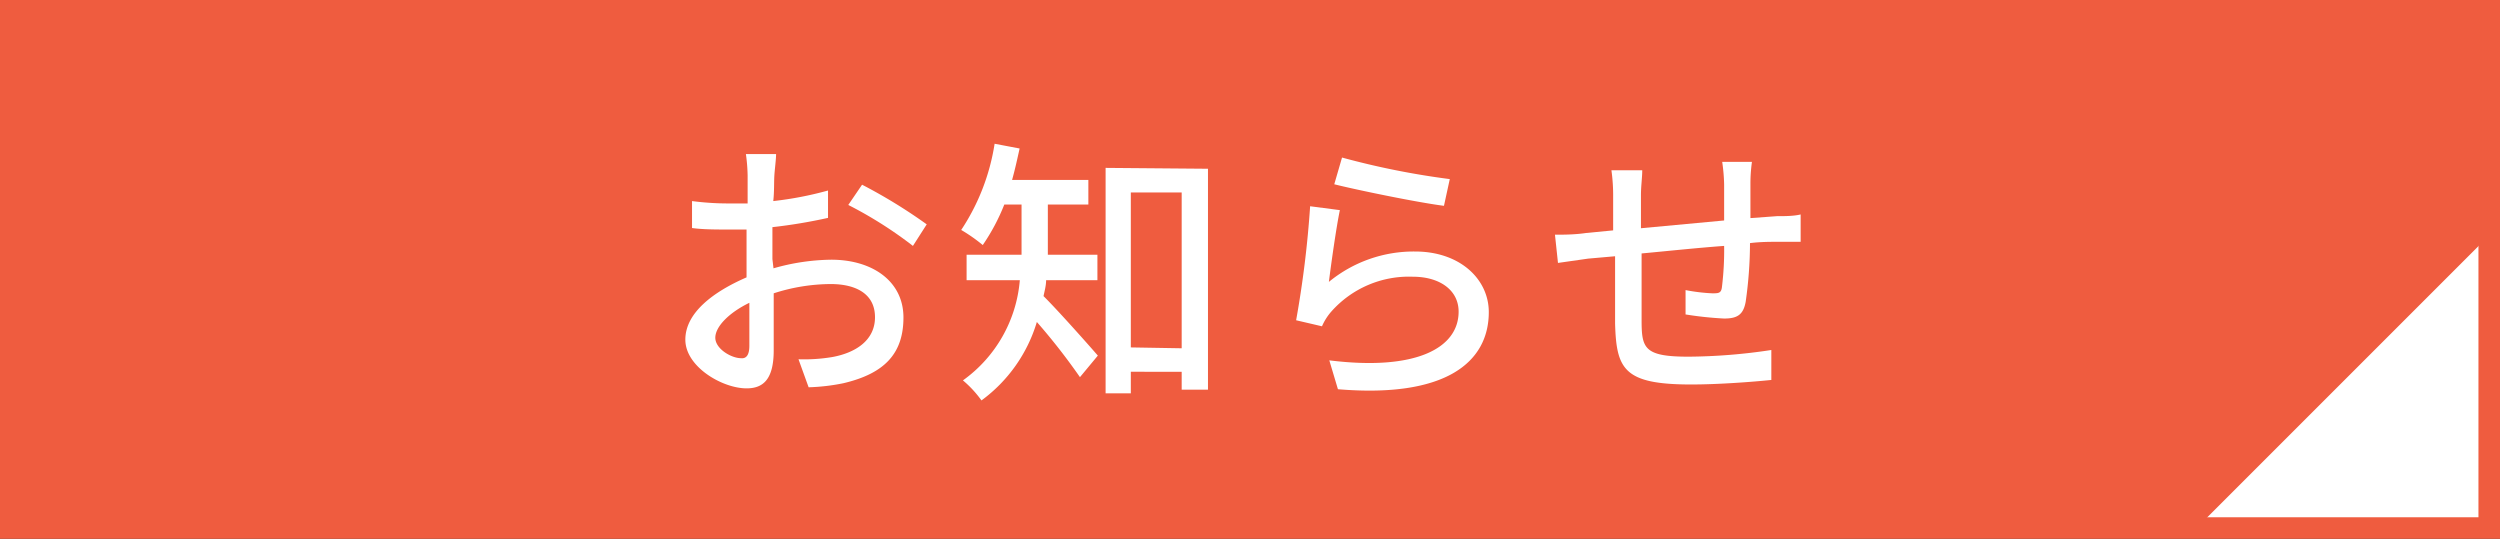
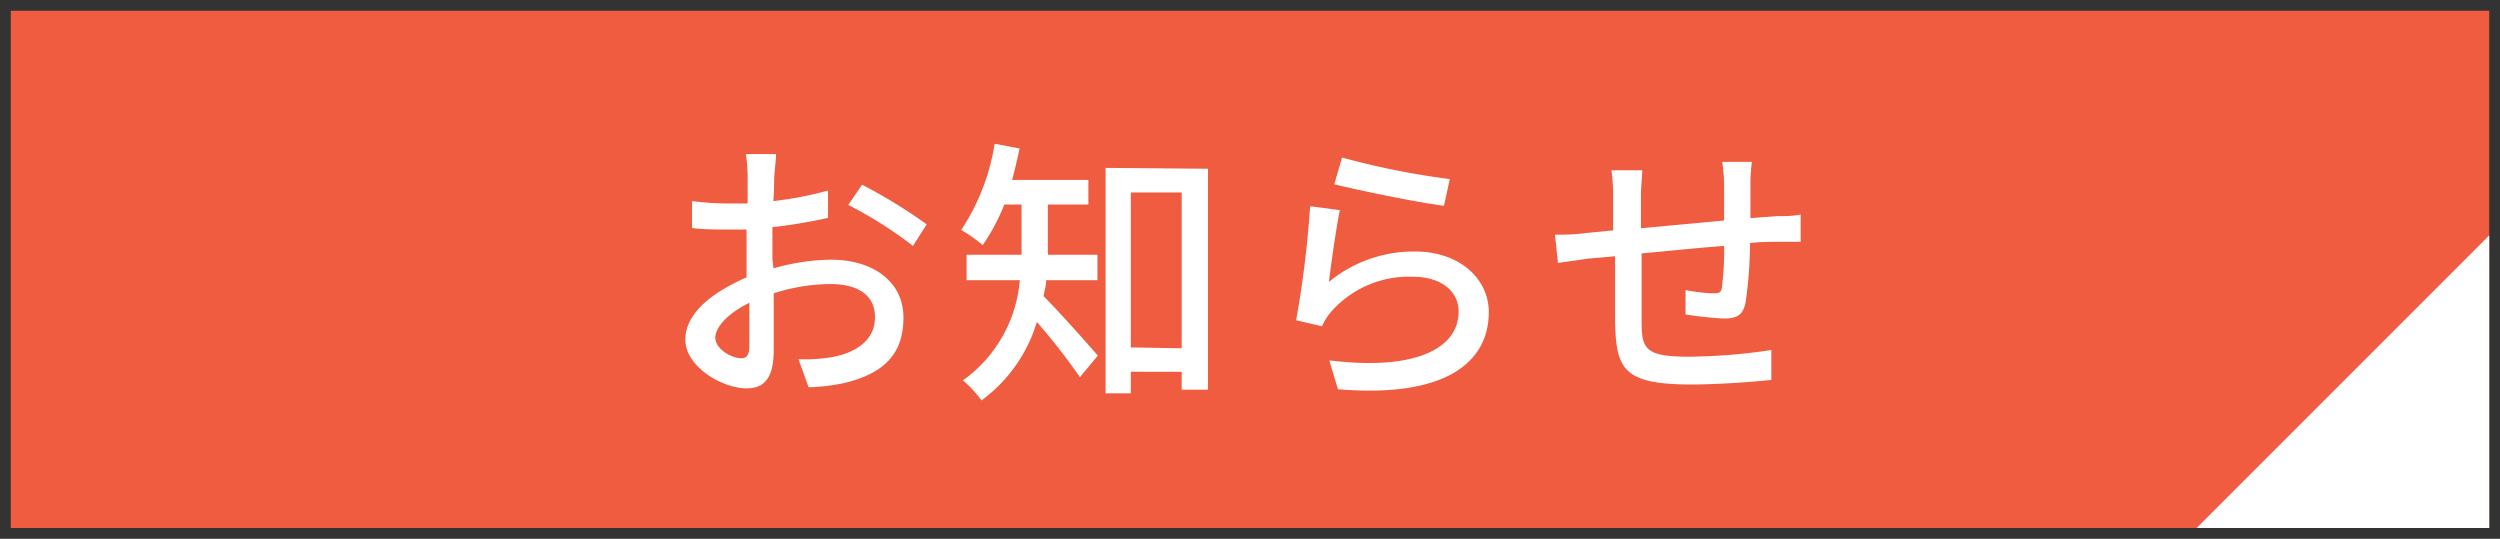
<svg xmlns="http://www.w3.org/2000/svg" viewBox="0 0 116 25">
  <rect x="0" y="0" width="116" height="25" fill="#333333" stroke="none" />
  <g>
    <rect x="0.5" y="0.5" width="115" height="24" style="fill: #ef5c3f" />
    <g>
      <path d="M35.89,12.45a10.07,10.07,0,0,1,2.68-.4c1.91,0,3.35,1,3.35,2.68s-.88,2.6-2.78,3.05a9.29,9.29,0,0,1-1.62.19l-.47-1.3a7.92,7.92,0,0,0,1.55-.1c1.07-.19,2-.76,2-1.85s-.89-1.54-2.06-1.54a8.69,8.69,0,0,0-2.64.43c0,1.07,0,2.15,0,2.65,0,1.37-.51,1.76-1.26,1.76-1.12,0-2.84-1-2.84-2.26s1.32-2.23,2.84-2.89v-.81c0-.45,0-.93,0-1.41-.31,0-.6,0-.84,0-.58,0-1.19,0-1.69-.07l0-1.25a13,13,0,0,0,1.7.11l.88,0c0-.58,0-1,0-1.29a8,8,0,0,0-.08-1h1.4c0,.25-.06.68-.08,1s0,.73-.05,1.18a16.15,16.15,0,0,0,2.54-.49l0,1.27a24.32,24.32,0,0,1-2.58.43c0,.52,0,1,0,1.48Zm-1.12,3.6c0-.4,0-1.14,0-2-.93.45-1.58,1.1-1.58,1.62s.75.95,1.19.95C34.62,16.65,34.77,16.48,34.77,16.05ZM40,8.57a24.37,24.37,0,0,1,3,1.84l-.64,1a18.94,18.94,0,0,0-3-1.9Z" style="fill: #fff" />
      <path d="M48.54,13c0,.25-.07.49-.12.74.65.64,2.15,2.33,2.52,2.76l-.83,1a29.27,29.27,0,0,0-2-2.56,7,7,0,0,1-2.57,3.64,5.05,5.05,0,0,0-.86-.93A6.36,6.36,0,0,0,47.32,13H44.85V11.82H47.4V9.49h-.8a9.43,9.43,0,0,1-1,1.88,7.56,7.56,0,0,0-1-.7,10,10,0,0,0,1.55-4l1.16.22c-.11.5-.22,1-.35,1.46h3.54V9.49H48.62v2.33h2.3V13Zm7.51-5.17V18.08H54.83v-.83H52.47v1H51.3V7.79Zm-1.22,8.33V8.93H52.47v7.19Z" style="fill: #fff" />
      <path d="M61.66,13.08a6.2,6.2,0,0,1,4-1.41c2.09,0,3.42,1.29,3.42,2.81,0,2.33-2,4-7,3.58l-.4-1.34c4,.5,6-.56,6-2.26,0-1-.88-1.62-2.12-1.62a4.81,4.81,0,0,0-3.79,1.62,2.62,2.62,0,0,0-.43.68l-1.2-.28a47.81,47.81,0,0,0,.65-5.29l1.38.18C62,10.56,61.76,12.28,61.66,13.08Zm.61-5.77a36.84,36.84,0,0,0,5,1L67,9.55c-1.26-.16-4.1-.75-5.09-1Z" style="fill: #fff" />
      <path d="M81.29,7.51a7.42,7.42,0,0,0-.07,1c0,.54,0,1.1,0,1.61l1.23-.09c.35,0,.78,0,1.1-.08v1.27c-.21,0-.78,0-1.1,0s-.77,0-1.25.06A19.56,19.56,0,0,1,81,14c-.11.62-.41.78-1,.78a16.37,16.37,0,0,1-1.79-.19l0-1.13a8.4,8.4,0,0,0,1.24.15c.29,0,.42,0,.45-.31A14,14,0,0,0,80,11.41c-1.23.09-2.64.24-3.83.35,0,1.27,0,2.54,0,3.06,0,1.33.09,1.73,2.18,1.73a26.48,26.48,0,0,0,3.84-.31l0,1.39c-.87.09-2.45.21-3.72.21-3.13,0-3.47-.71-3.53-2.83,0-.54,0-1.85,0-3.12L73.69,12l-1.4.2-.14-1.31c.39,0,.92,0,1.45-.08l1.25-.12V9.14a8.43,8.43,0,0,0-.08-1.24H76.2c0,.35-.06.72-.06,1.17s0,.91,0,1.52L80,10.23V8.57a8.39,8.39,0,0,0-.09-1.06Z" style="fill: #fff" />
    </g>
    <polygon points="115.5 10.92 115.5 24.5 101.92 24.5 115.5 10.92" style="fill: #fff" />
-     <rect x="0.5" y="0.5" width="115" height="24" style="fill: none;stroke: #ef5c3f;stroke-miterlimit: 10" />
  </g>
</svg>